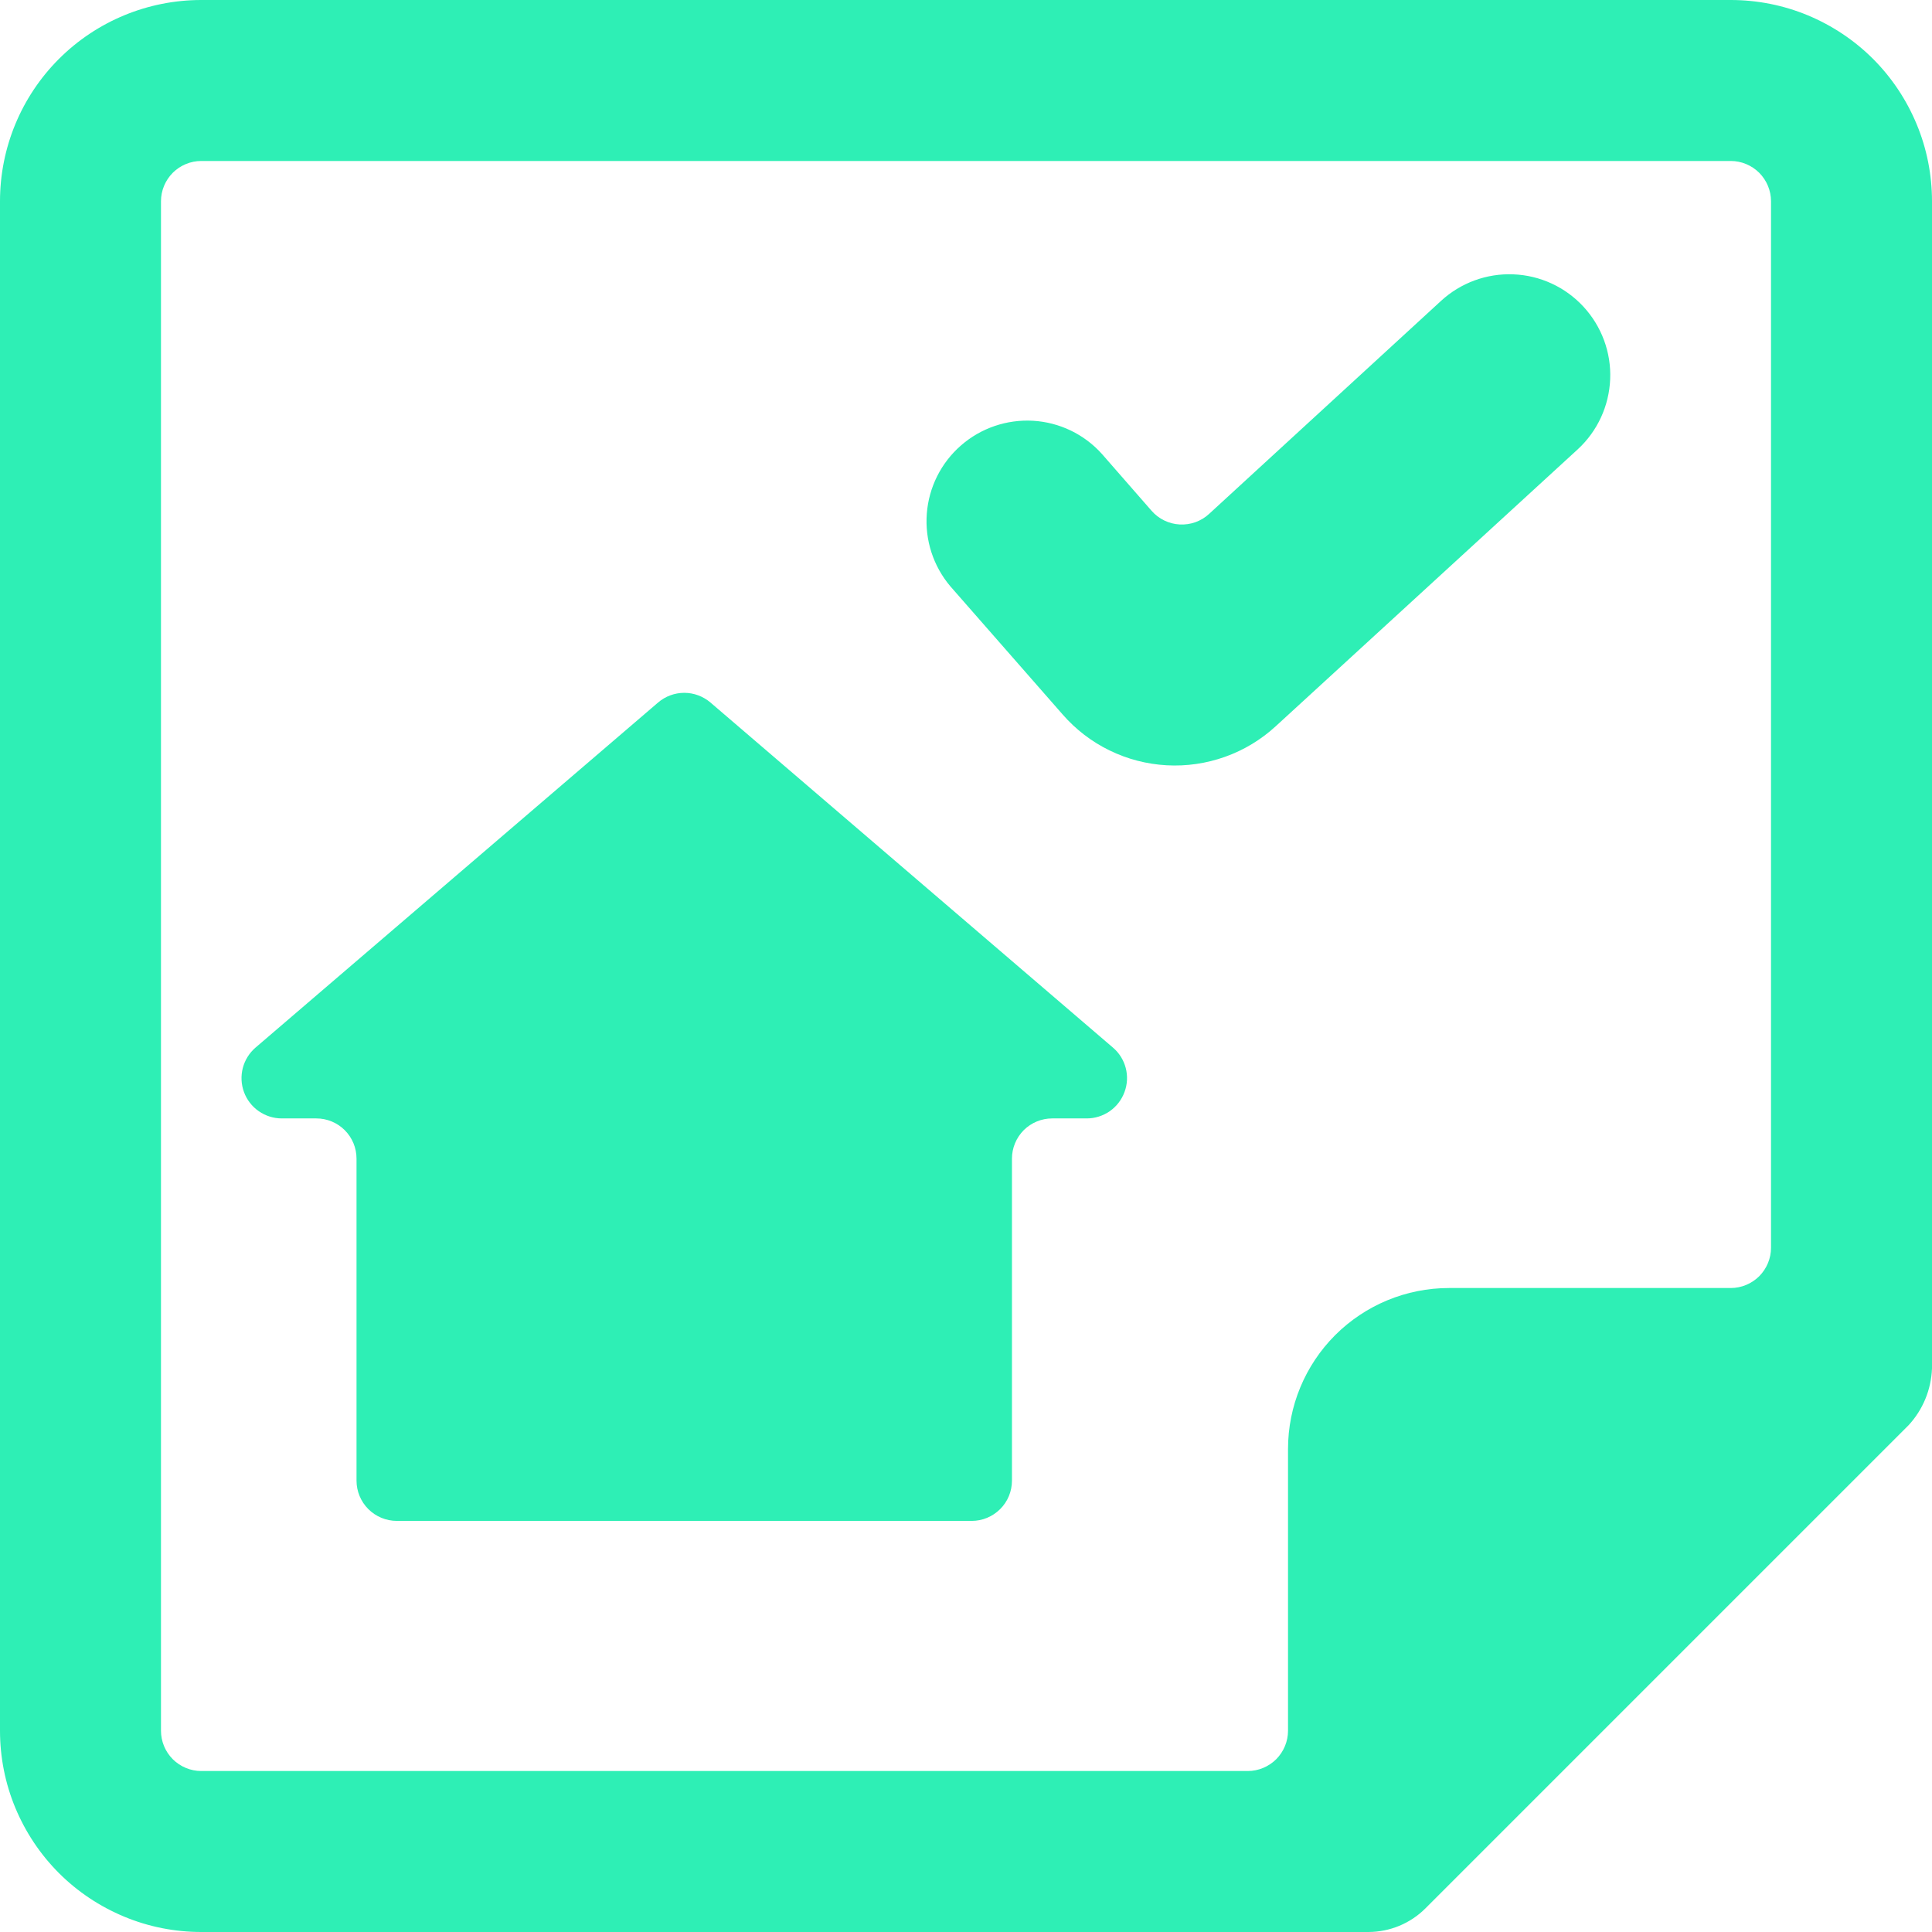
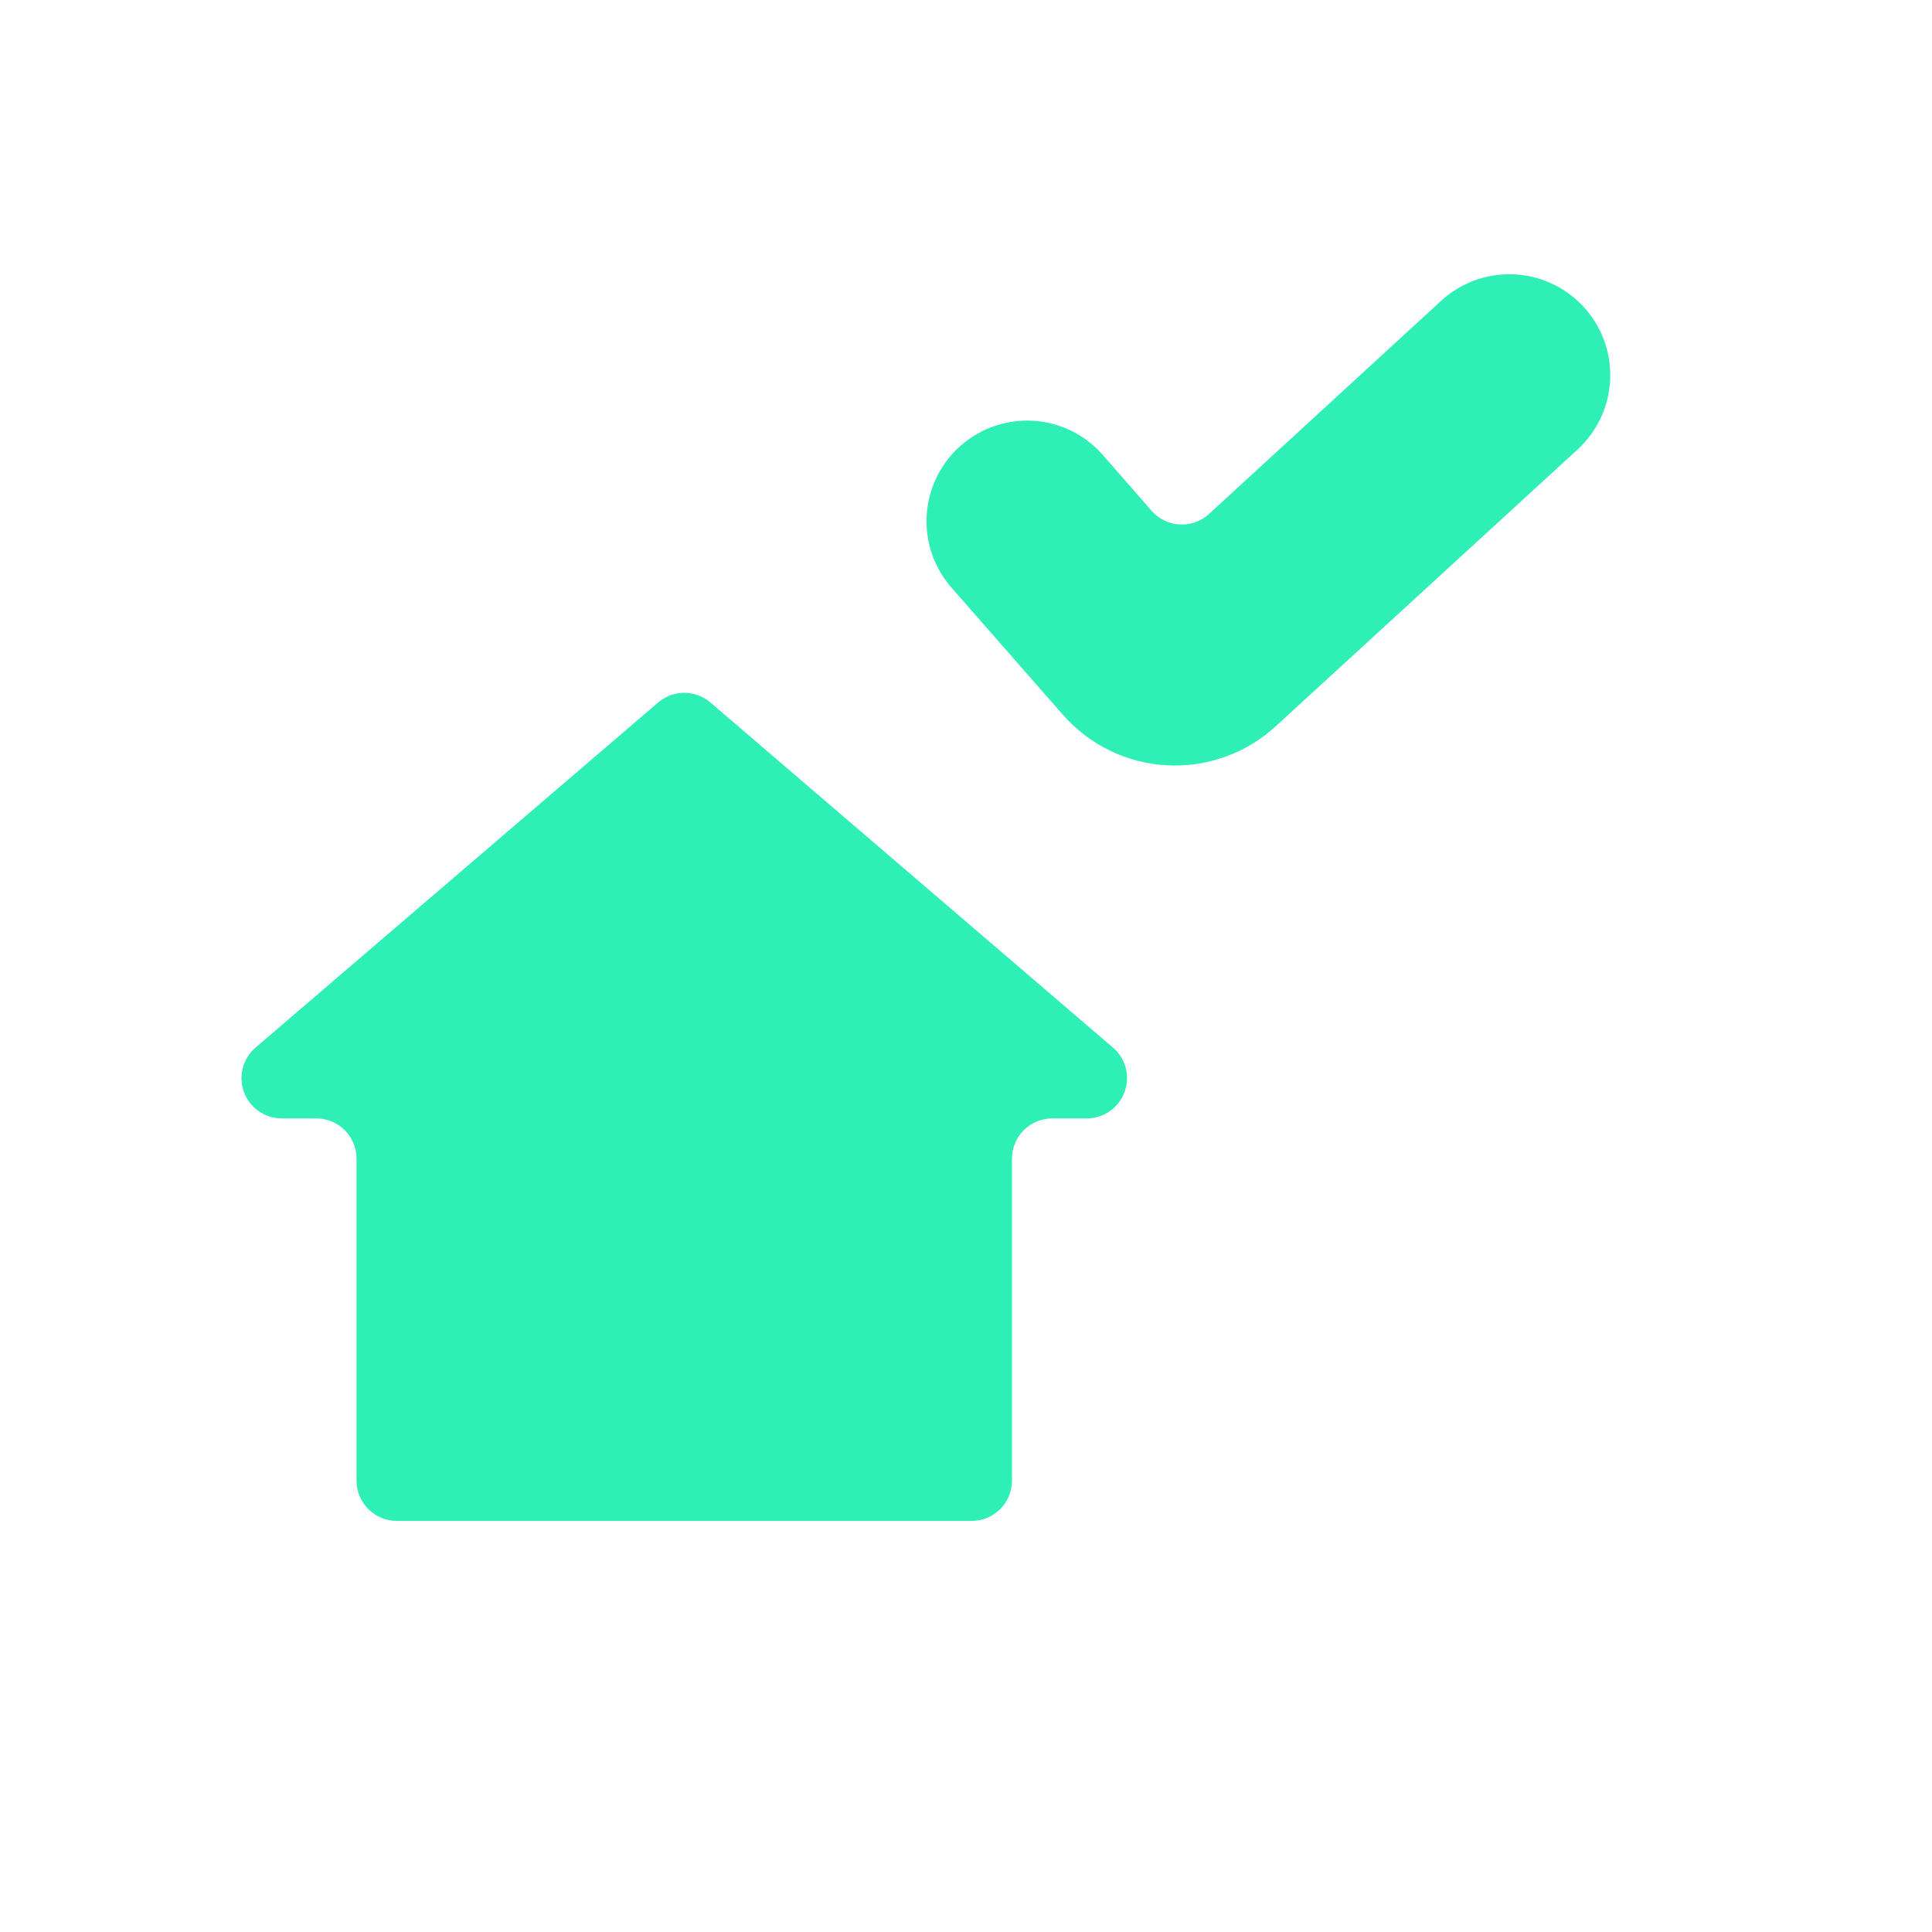
<svg xmlns="http://www.w3.org/2000/svg" width="28" height="28" viewBox="0 0 28 28" fill="none">
  <g clip-path="url(#clip0_33_265)">
-     <path d="M25.083 0H2.917C2.143 0 1.401 0.307 0.854 0.854C0.307 1.401 0 2.143 0 2.917L0 25.083C0 25.466 0.075 25.846 0.222 26.2C0.369 26.553 0.583 26.875 0.854 27.146C1.125 27.417 1.447 27.631 1.801 27.778C2.154 27.925 2.534 28 2.917 28H19.833C20.143 27.999 20.44 27.876 20.659 27.657L27.659 20.657C27.868 20.432 27.988 20.14 28 19.833V2.917C28 2.534 27.925 2.154 27.778 1.801C27.631 1.447 27.417 1.125 27.146 0.854C26.875 0.583 26.553 0.369 26.2 0.222C25.846 0.075 25.466 0 25.083 0V0ZM25.667 18.083C25.667 18.238 25.605 18.386 25.496 18.496C25.386 18.605 25.238 18.667 25.083 18.667H21C20.381 18.667 19.788 18.913 19.35 19.35C18.913 19.788 18.667 20.381 18.667 21V25.083C18.667 25.238 18.605 25.386 18.496 25.496C18.386 25.605 18.238 25.667 18.083 25.667H2.917C2.762 25.667 2.614 25.605 2.504 25.496C2.395 25.386 2.333 25.238 2.333 25.083V2.917C2.333 2.762 2.395 2.614 2.504 2.504C2.614 2.395 2.762 2.333 2.917 2.333H25.083C25.238 2.333 25.386 2.395 25.496 2.504C25.605 2.614 25.667 2.762 25.667 2.917V18.083Z" fill="#2EEFB5" />
    <path d="M20.883 4.362L17.523 7.448C17.466 7.501 17.399 7.541 17.325 7.568C17.252 7.594 17.174 7.605 17.097 7.601C17.019 7.597 16.943 7.577 16.873 7.543C16.803 7.509 16.74 7.461 16.689 7.402L15.969 6.578C15.713 6.293 15.355 6.121 14.973 6.098C14.591 6.076 14.215 6.204 13.927 6.456C13.639 6.707 13.461 7.062 13.432 7.444C13.403 7.826 13.525 8.203 13.772 8.496L15.4 10.354C15.589 10.571 15.82 10.749 16.079 10.875C16.338 11.002 16.62 11.075 16.908 11.091C17.196 11.107 17.484 11.065 17.755 10.968C18.027 10.871 18.276 10.721 18.488 10.526L22.867 6.511C23.152 6.248 23.32 5.883 23.336 5.495C23.352 5.108 23.212 4.73 22.949 4.445C22.686 4.16 22.321 3.991 21.933 3.976C21.546 3.96 21.168 4.099 20.883 4.362Z" fill="#2EEFB5" />
    <path d="M10.296 10.181C10.19 10.091 10.056 10.041 9.917 10.041C9.778 10.041 9.643 10.091 9.538 10.181L3.704 15.182C3.614 15.259 3.549 15.363 3.519 15.478C3.489 15.594 3.495 15.715 3.536 15.827C3.577 15.939 3.652 16.036 3.75 16.104C3.848 16.172 3.964 16.209 4.083 16.209H4.584C4.739 16.209 4.887 16.27 4.996 16.379C5.106 16.489 5.167 16.637 5.167 16.792V21.459C5.167 21.613 5.229 21.762 5.338 21.871C5.447 21.98 5.596 22.042 5.751 22.042H14.083C14.238 22.042 14.386 21.98 14.495 21.871C14.605 21.762 14.666 21.613 14.666 21.459V16.792C14.666 16.637 14.728 16.489 14.837 16.379C14.947 16.27 15.095 16.209 15.249 16.209H15.75C15.869 16.209 15.986 16.172 16.084 16.104C16.181 16.036 16.256 15.939 16.297 15.827C16.339 15.715 16.345 15.594 16.315 15.478C16.285 15.363 16.22 15.259 16.129 15.182L10.296 10.181Z" fill="#2EEFB5" />
  </g>
  <defs>
    <clipPath id="clip0_33_265">
      <rect width="28" height="28" fill="white" />
    </clipPath>
  </defs>
</svg>